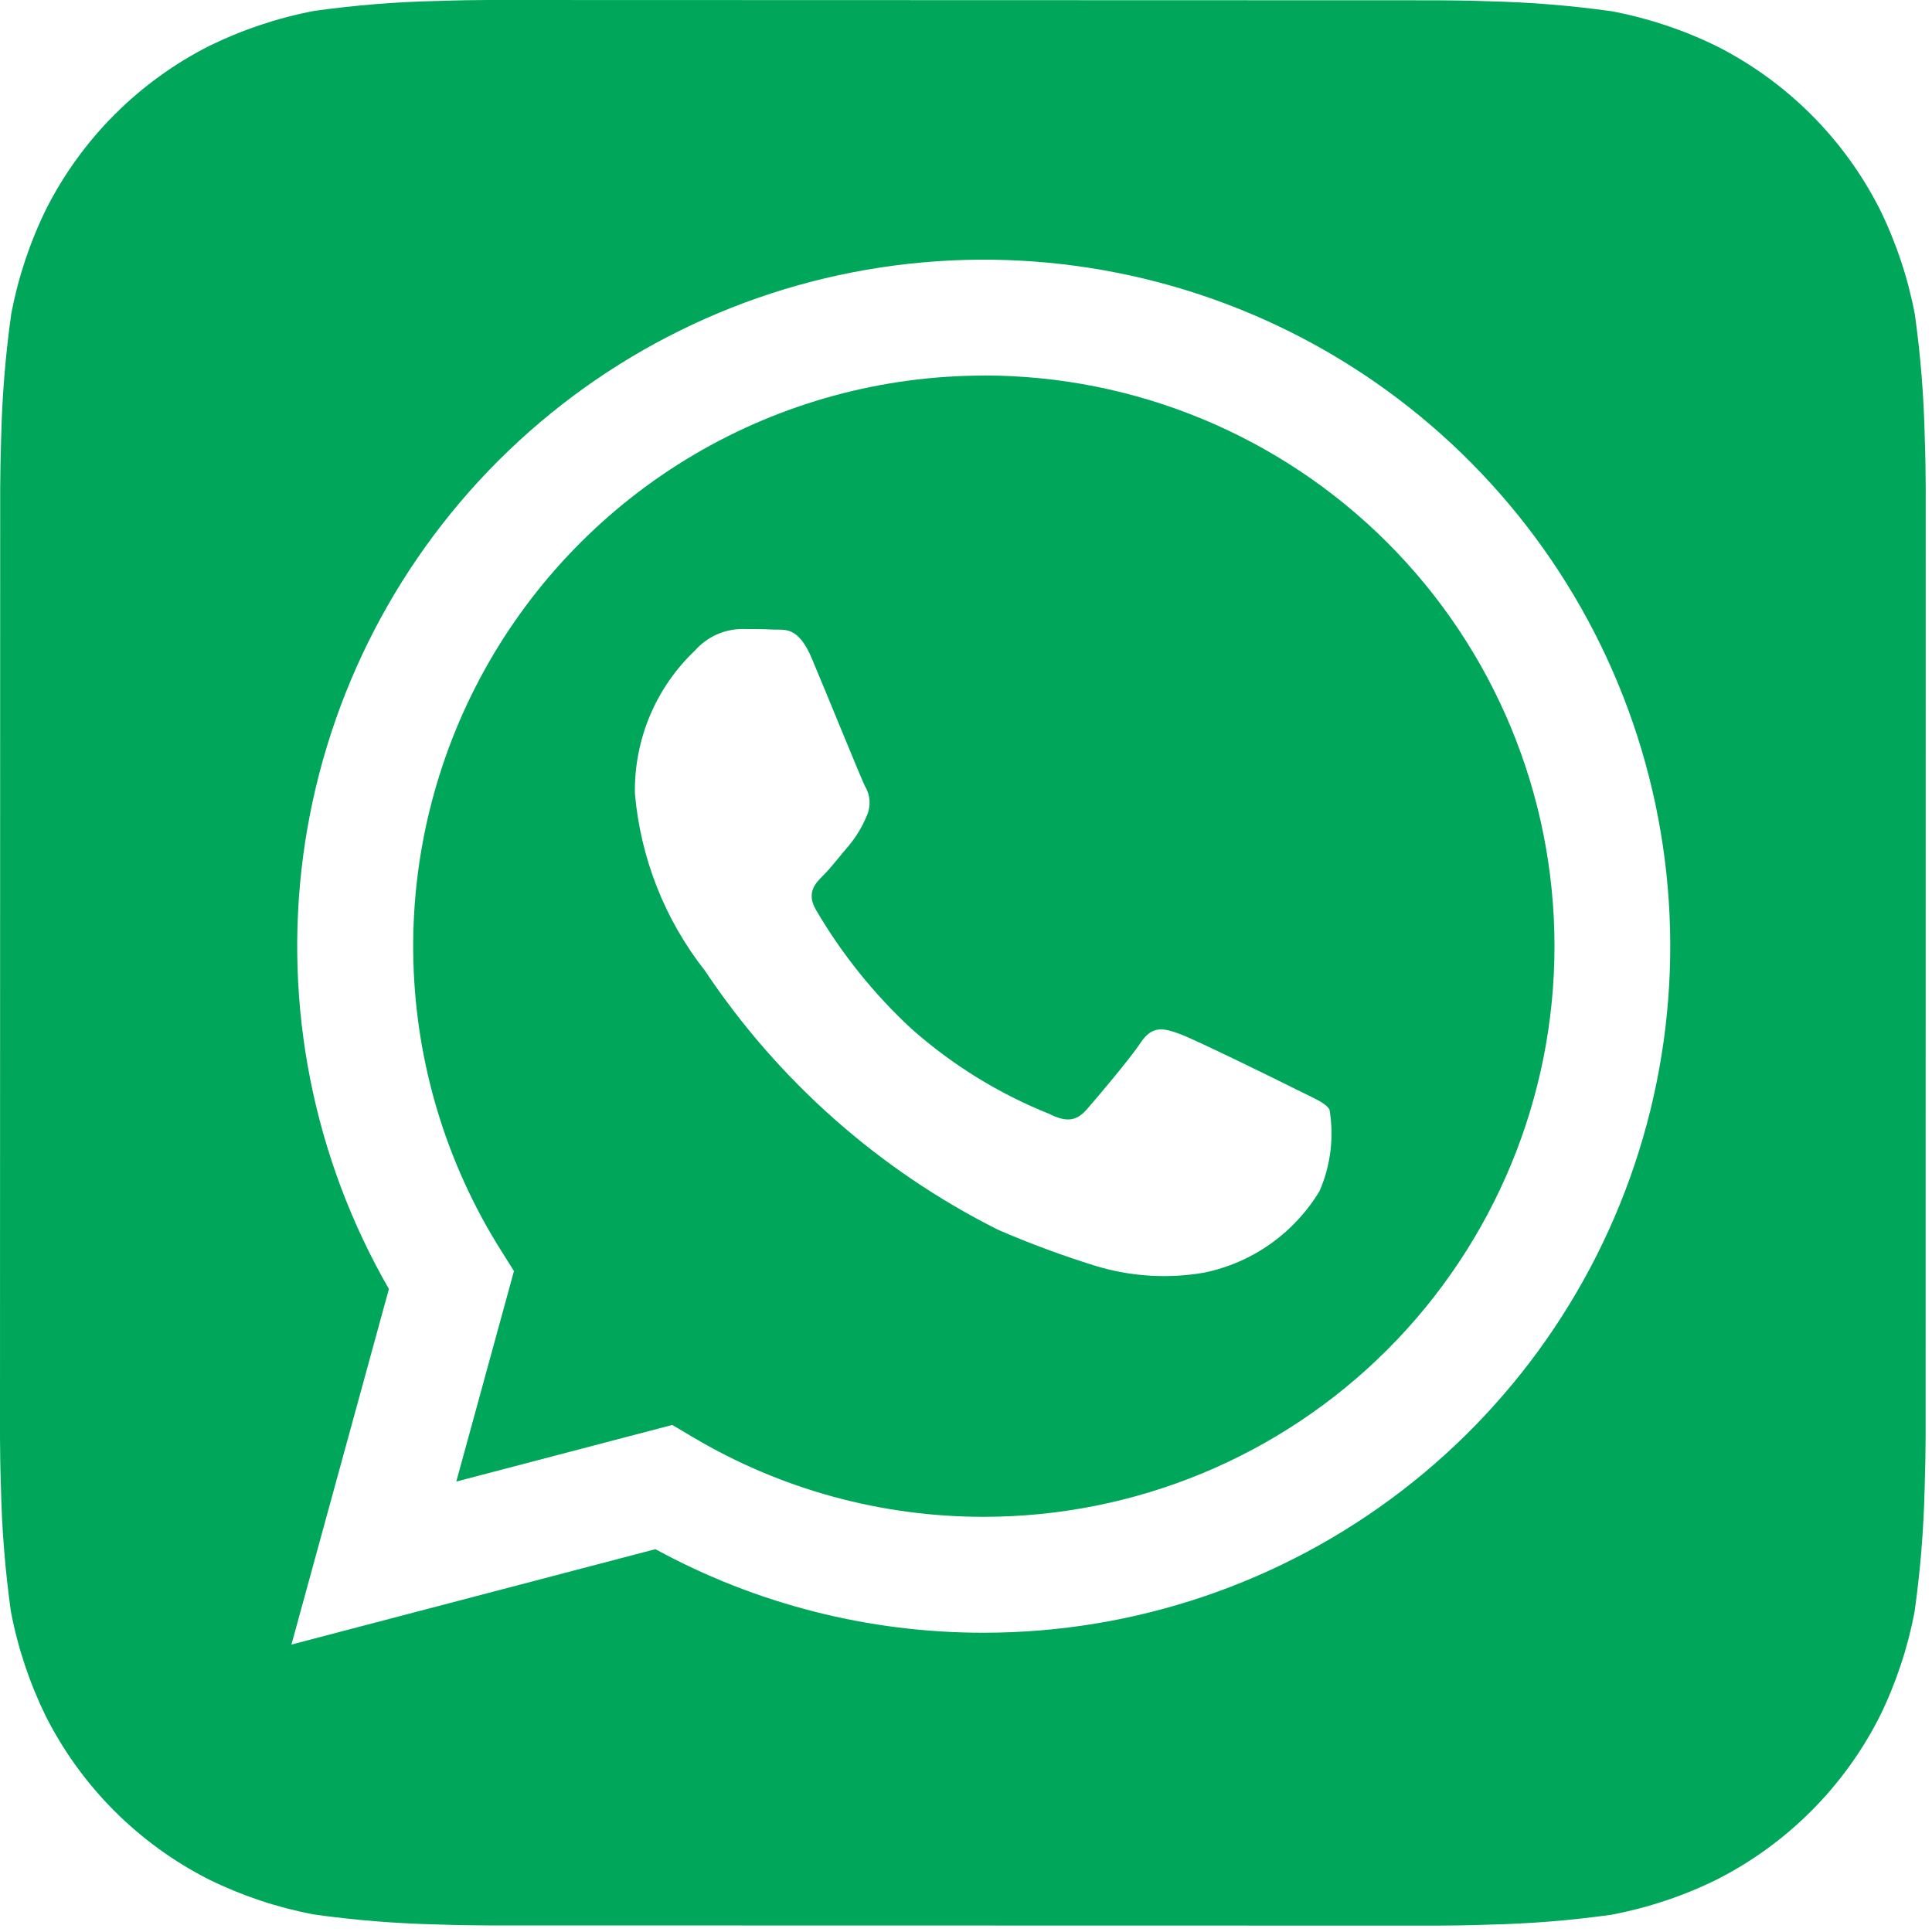
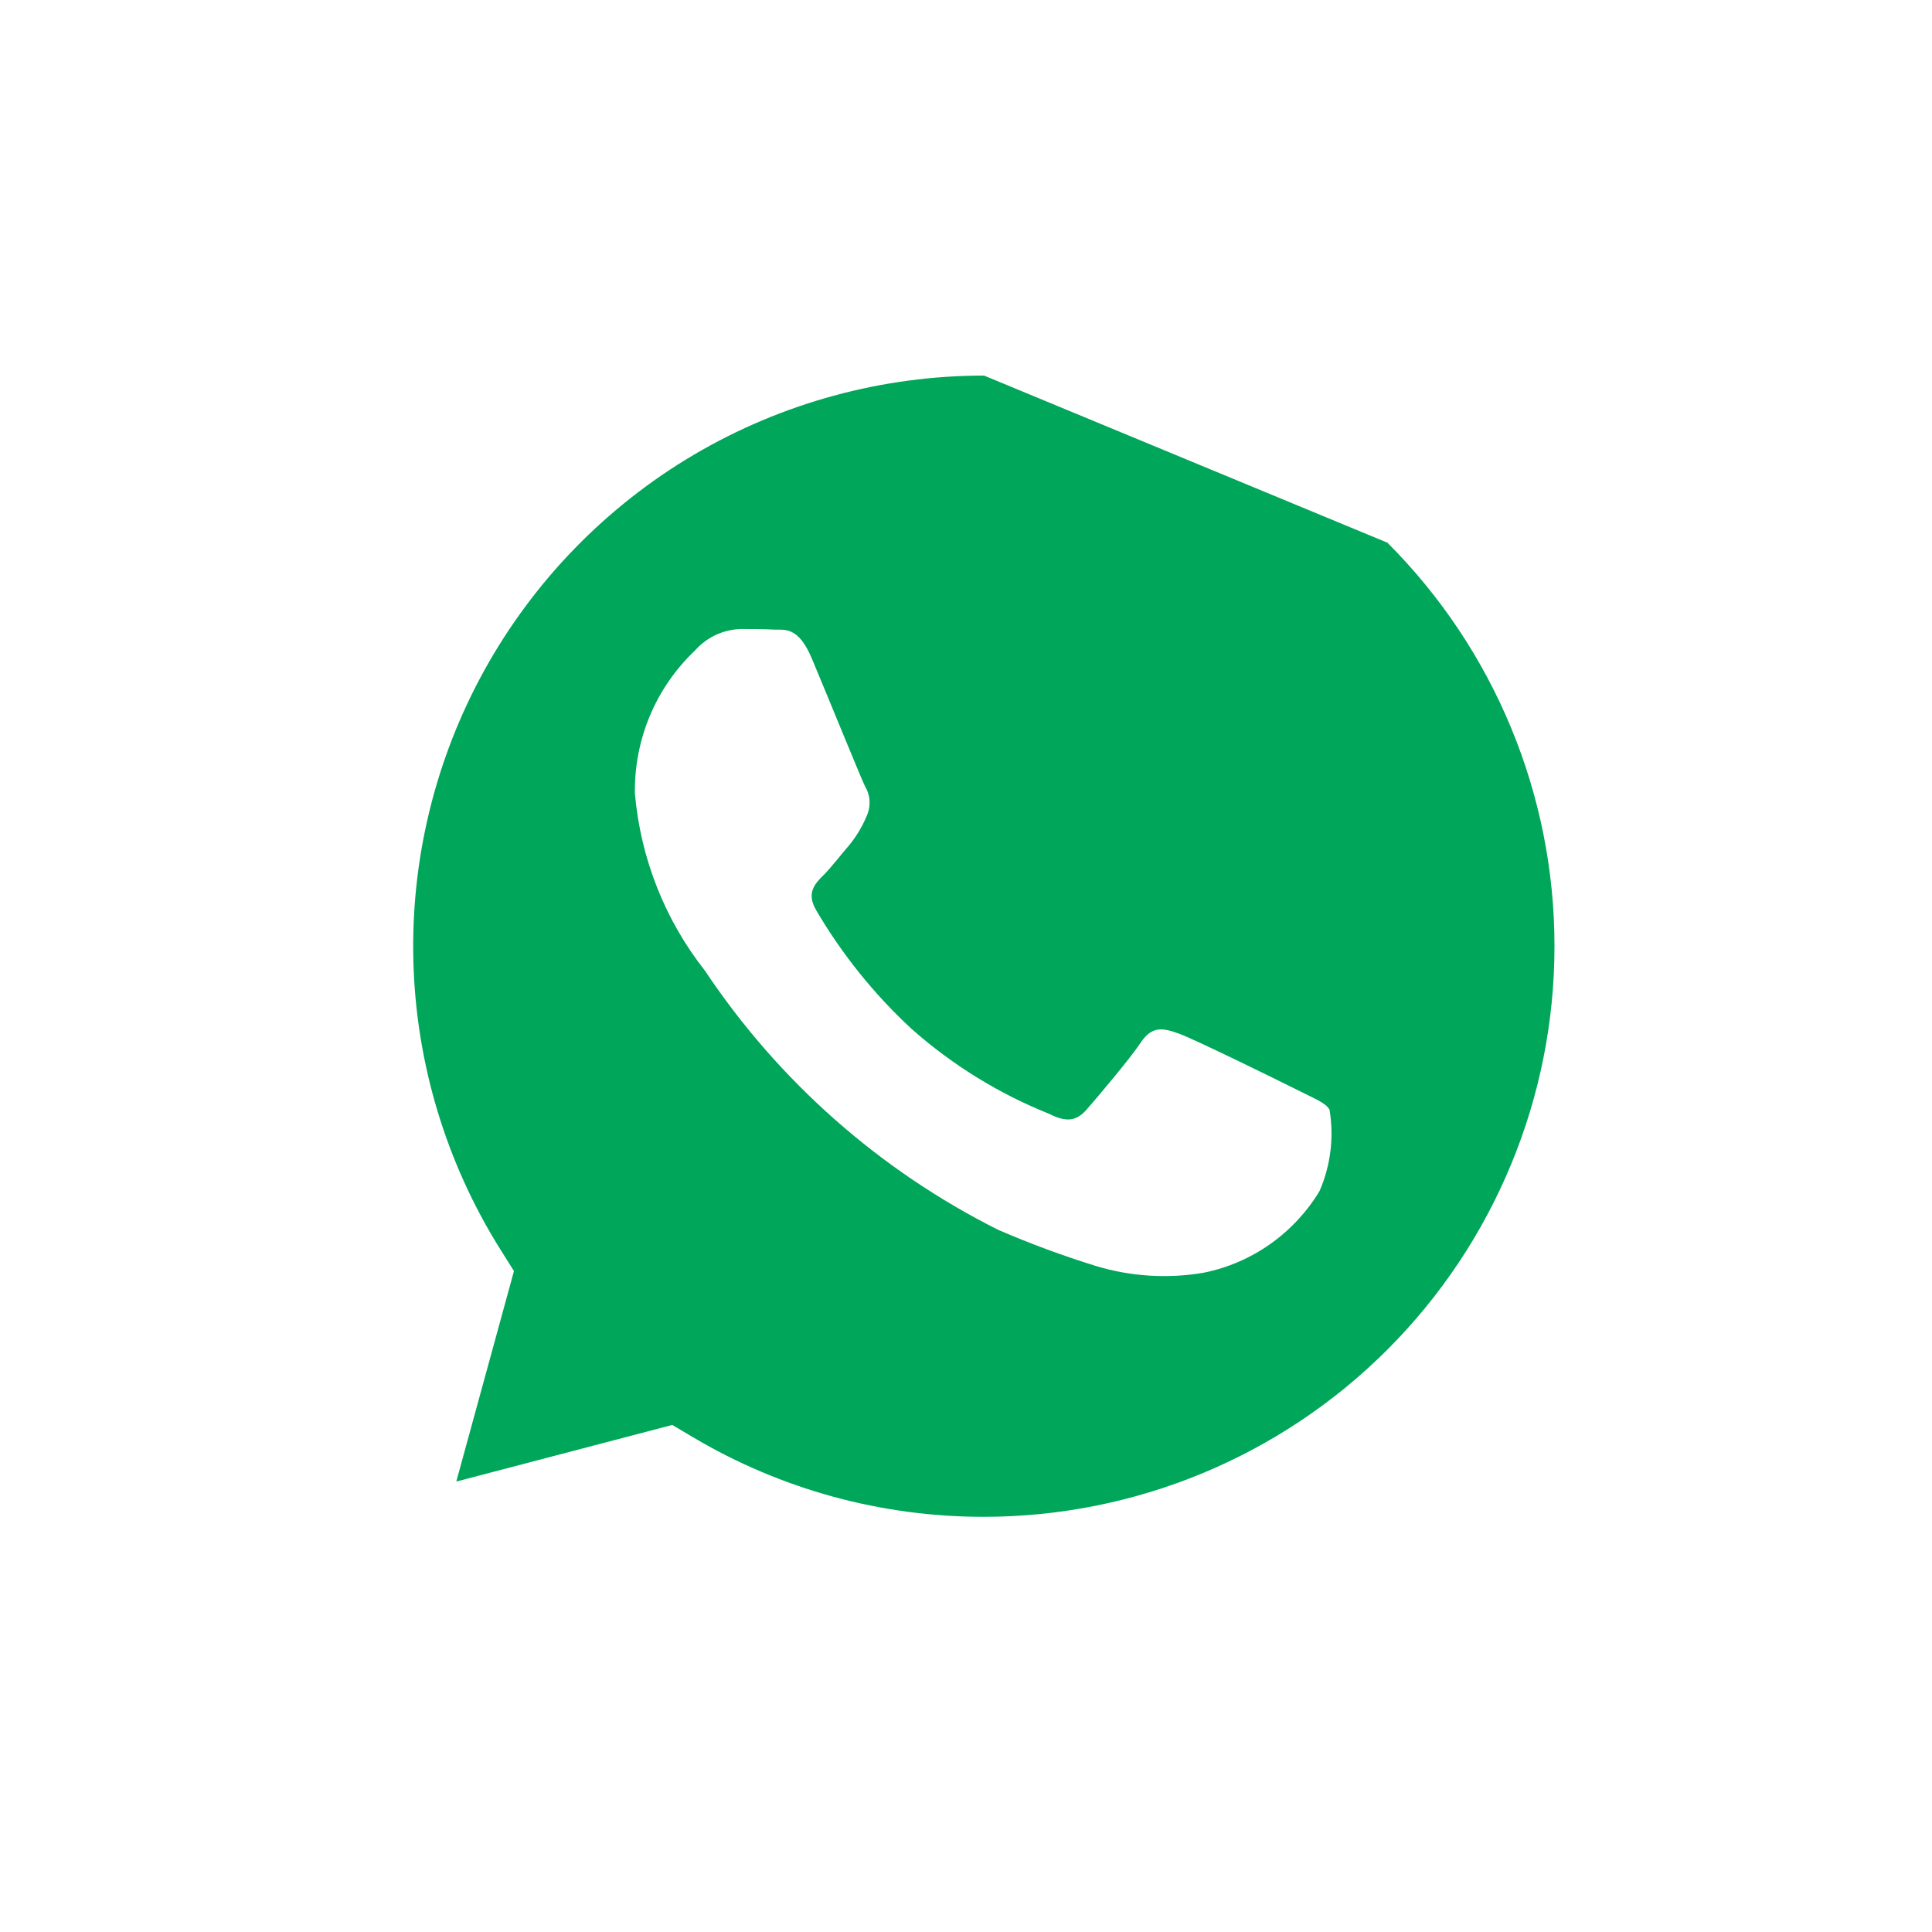
<svg xmlns="http://www.w3.org/2000/svg" width="40" height="40" viewBox="0 0 40 40" fill="none">
-   <path d="M39.85 9.064C39.832 8.209 39.763 7.356 39.645 6.509C39.502 5.755 39.259 5.025 38.921 4.336C38.184 2.879 37.001 1.695 35.544 0.957C34.86 0.621 34.134 0.379 33.385 0.235C32.532 0.115 31.672 0.045 30.81 0.026C30.445 0.012 29.972 0.006 29.753 0.006L10.121 0C9.902 0 9.429 0.006 9.064 0.02C8.209 0.038 7.356 0.107 6.509 0.225C5.755 0.368 5.025 0.612 4.336 0.949C2.879 1.686 1.695 2.869 0.957 4.326C0.621 5.01 0.379 5.736 0.235 6.485C0.114 7.339 0.044 8.199 0.024 9.06C0.012 9.425 0.004 9.898 0.004 10.117L0 29.749C0 29.968 0.006 30.441 0.02 30.806C0.038 31.661 0.107 32.514 0.225 33.361C0.368 34.115 0.612 34.846 0.949 35.534C1.686 36.991 2.869 38.175 4.326 38.913C5.01 39.249 5.736 39.491 6.485 39.635C7.339 39.755 8.199 39.825 9.06 39.844C9.425 39.858 9.898 39.864 10.117 39.864L29.749 39.868C29.968 39.868 30.441 39.862 30.806 39.848C31.661 39.83 32.514 39.761 33.361 39.643C34.115 39.5 34.846 39.257 35.534 38.919C36.992 38.182 38.176 36.999 38.915 35.542C39.251 34.858 39.493 34.132 39.637 33.383C39.758 32.53 39.828 31.67 39.848 30.808C39.86 30.443 39.868 29.97 39.868 29.751L39.87 10.121C39.87 9.902 39.864 9.429 39.85 9.064ZM20.368 33.804H20.362C17.988 33.806 15.653 33.211 13.57 32.074L6.034 34.049L8.052 26.687C6.49 23.977 5.866 20.826 6.276 17.725C6.687 14.624 8.109 11.744 10.322 9.534C12.536 7.323 15.417 5.904 18.519 5.497C21.62 5.09 24.77 5.718 27.479 7.283C30.187 8.849 32.304 11.264 33.5 14.154C34.697 17.045 34.906 20.25 34.096 23.271C33.285 26.293 31.501 28.963 29.019 30.867C26.537 32.772 23.496 33.804 20.368 33.804Z" fill="#00A659" />
-   <path d="M20.374 7.776C18.263 7.776 16.19 8.341 14.371 9.412C12.553 10.484 11.055 12.024 10.032 13.87C9.01 15.717 8.501 17.805 8.559 19.915C8.617 22.025 9.239 24.081 10.36 25.869L10.641 26.316L9.447 30.674L13.919 29.502L14.349 29.757C16.169 30.837 18.246 31.405 20.362 31.404H20.368C23.501 31.404 26.506 30.16 28.722 27.945C30.938 25.729 32.184 22.724 32.184 19.591C32.185 16.457 30.941 13.452 28.725 11.236C26.51 9.02 23.505 7.775 20.372 7.774L20.374 7.776ZM27.319 24.661C27.058 25.093 26.71 25.466 26.298 25.757C25.886 26.048 25.417 26.25 24.923 26.35C24.177 26.478 23.411 26.43 22.686 26.21C21.999 25.997 21.323 25.747 20.663 25.461C18.21 24.23 16.12 22.383 14.597 20.1C13.765 19.044 13.261 17.767 13.145 16.428C13.136 15.876 13.242 15.327 13.456 14.817C13.67 14.308 13.988 13.848 14.389 13.468C14.508 13.333 14.654 13.224 14.816 13.147C14.979 13.071 15.156 13.029 15.336 13.023C15.571 13.023 15.809 13.023 16.016 13.035C16.235 13.045 16.526 12.952 16.813 13.645C17.112 14.355 17.822 16.103 17.91 16.281C17.966 16.374 17.998 16.479 18.003 16.588C18.008 16.697 17.986 16.805 17.94 16.903C17.851 17.116 17.731 17.316 17.585 17.495C17.405 17.702 17.212 17.957 17.052 18.117C16.873 18.294 16.69 18.485 16.895 18.84C17.429 19.753 18.095 20.582 18.871 21.3C19.714 22.048 20.68 22.644 21.727 23.063C22.082 23.242 22.289 23.21 22.497 22.973C22.704 22.736 23.384 21.936 23.621 21.581C23.858 21.227 24.093 21.286 24.419 21.404C24.743 21.522 26.492 22.381 26.847 22.56C27.201 22.74 27.439 22.825 27.526 22.973C27.622 23.544 27.55 24.131 27.319 24.661Z" fill="#00A659" />
+   <path d="M20.374 7.776C18.263 7.776 16.19 8.341 14.371 9.412C12.553 10.484 11.055 12.024 10.032 13.87C9.01 15.717 8.501 17.805 8.559 19.915C8.617 22.025 9.239 24.081 10.36 25.869L10.641 26.316L9.447 30.674L13.919 29.502L14.349 29.757C16.169 30.837 18.246 31.405 20.362 31.404H20.368C23.501 31.404 26.506 30.16 28.722 27.945C30.938 25.729 32.184 22.724 32.184 19.591C32.185 16.457 30.941 13.452 28.725 11.236L20.374 7.776ZM27.319 24.661C27.058 25.093 26.71 25.466 26.298 25.757C25.886 26.048 25.417 26.25 24.923 26.35C24.177 26.478 23.411 26.43 22.686 26.21C21.999 25.997 21.323 25.747 20.663 25.461C18.21 24.23 16.12 22.383 14.597 20.1C13.765 19.044 13.261 17.767 13.145 16.428C13.136 15.876 13.242 15.327 13.456 14.817C13.67 14.308 13.988 13.848 14.389 13.468C14.508 13.333 14.654 13.224 14.816 13.147C14.979 13.071 15.156 13.029 15.336 13.023C15.571 13.023 15.809 13.023 16.016 13.035C16.235 13.045 16.526 12.952 16.813 13.645C17.112 14.355 17.822 16.103 17.91 16.281C17.966 16.374 17.998 16.479 18.003 16.588C18.008 16.697 17.986 16.805 17.94 16.903C17.851 17.116 17.731 17.316 17.585 17.495C17.405 17.702 17.212 17.957 17.052 18.117C16.873 18.294 16.69 18.485 16.895 18.84C17.429 19.753 18.095 20.582 18.871 21.3C19.714 22.048 20.68 22.644 21.727 23.063C22.082 23.242 22.289 23.21 22.497 22.973C22.704 22.736 23.384 21.936 23.621 21.581C23.858 21.227 24.093 21.286 24.419 21.404C24.743 21.522 26.492 22.381 26.847 22.56C27.201 22.74 27.439 22.825 27.526 22.973C27.622 23.544 27.55 24.131 27.319 24.661Z" fill="#00A659" />
</svg>